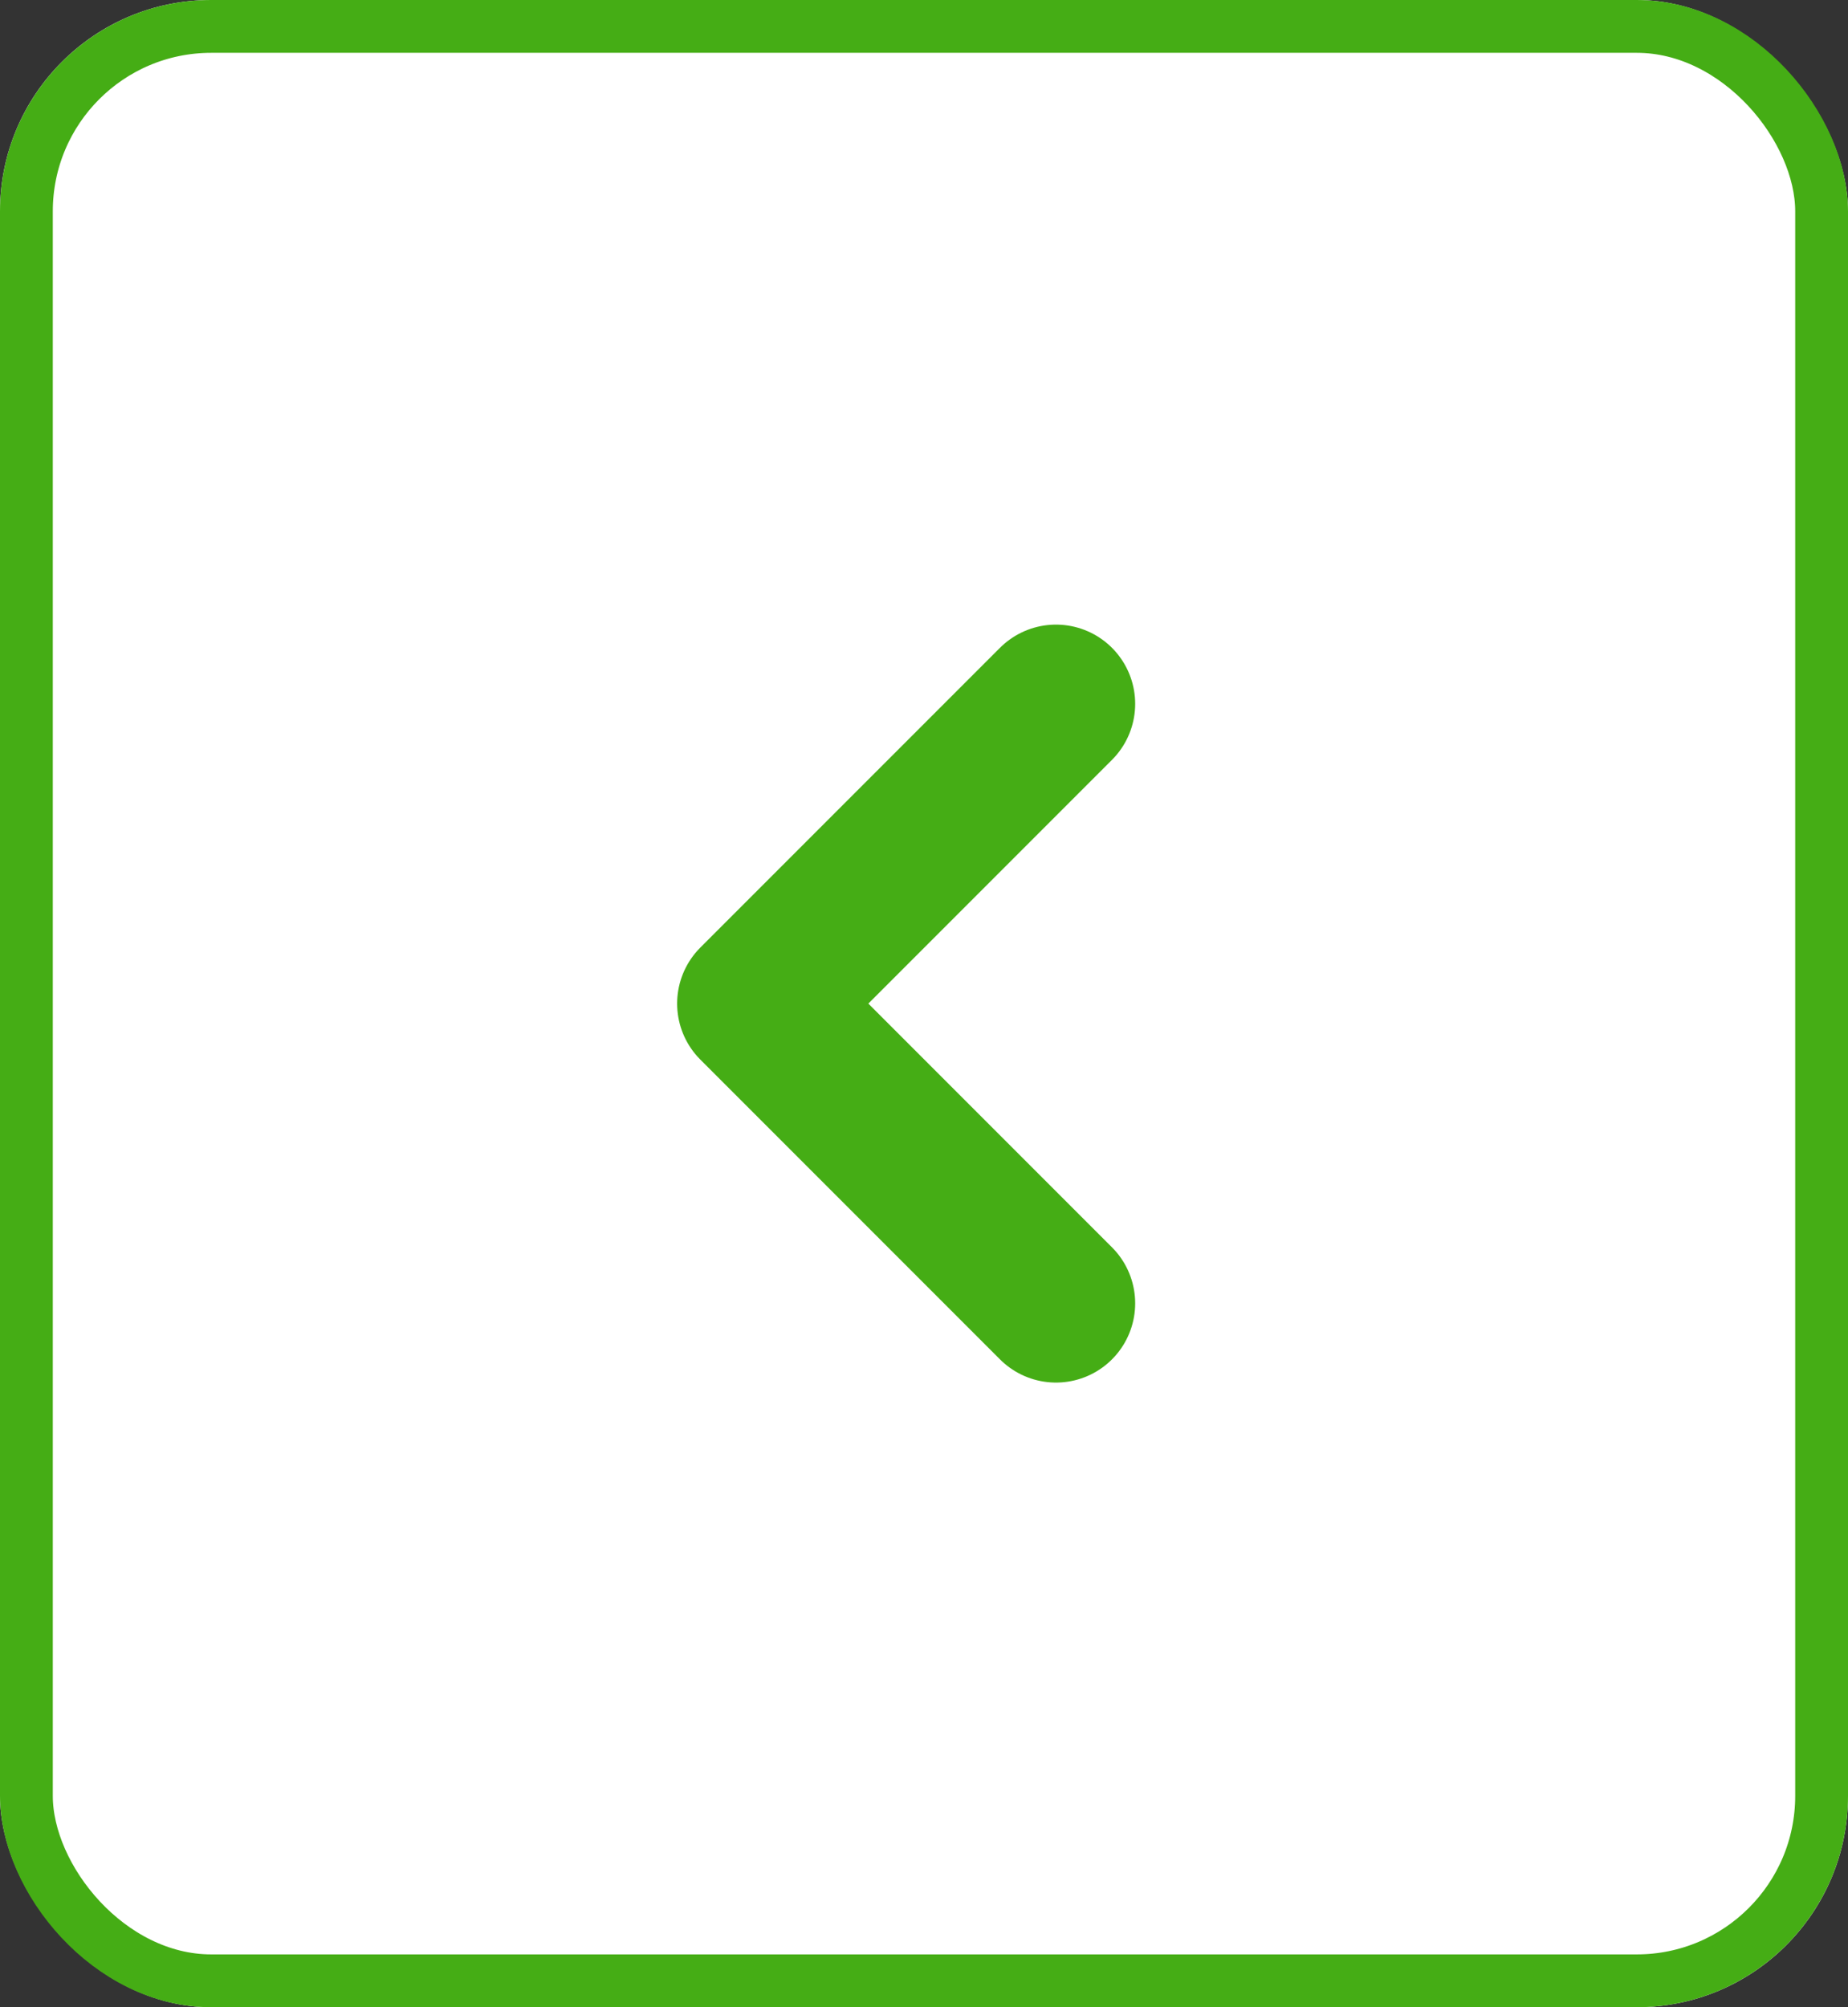
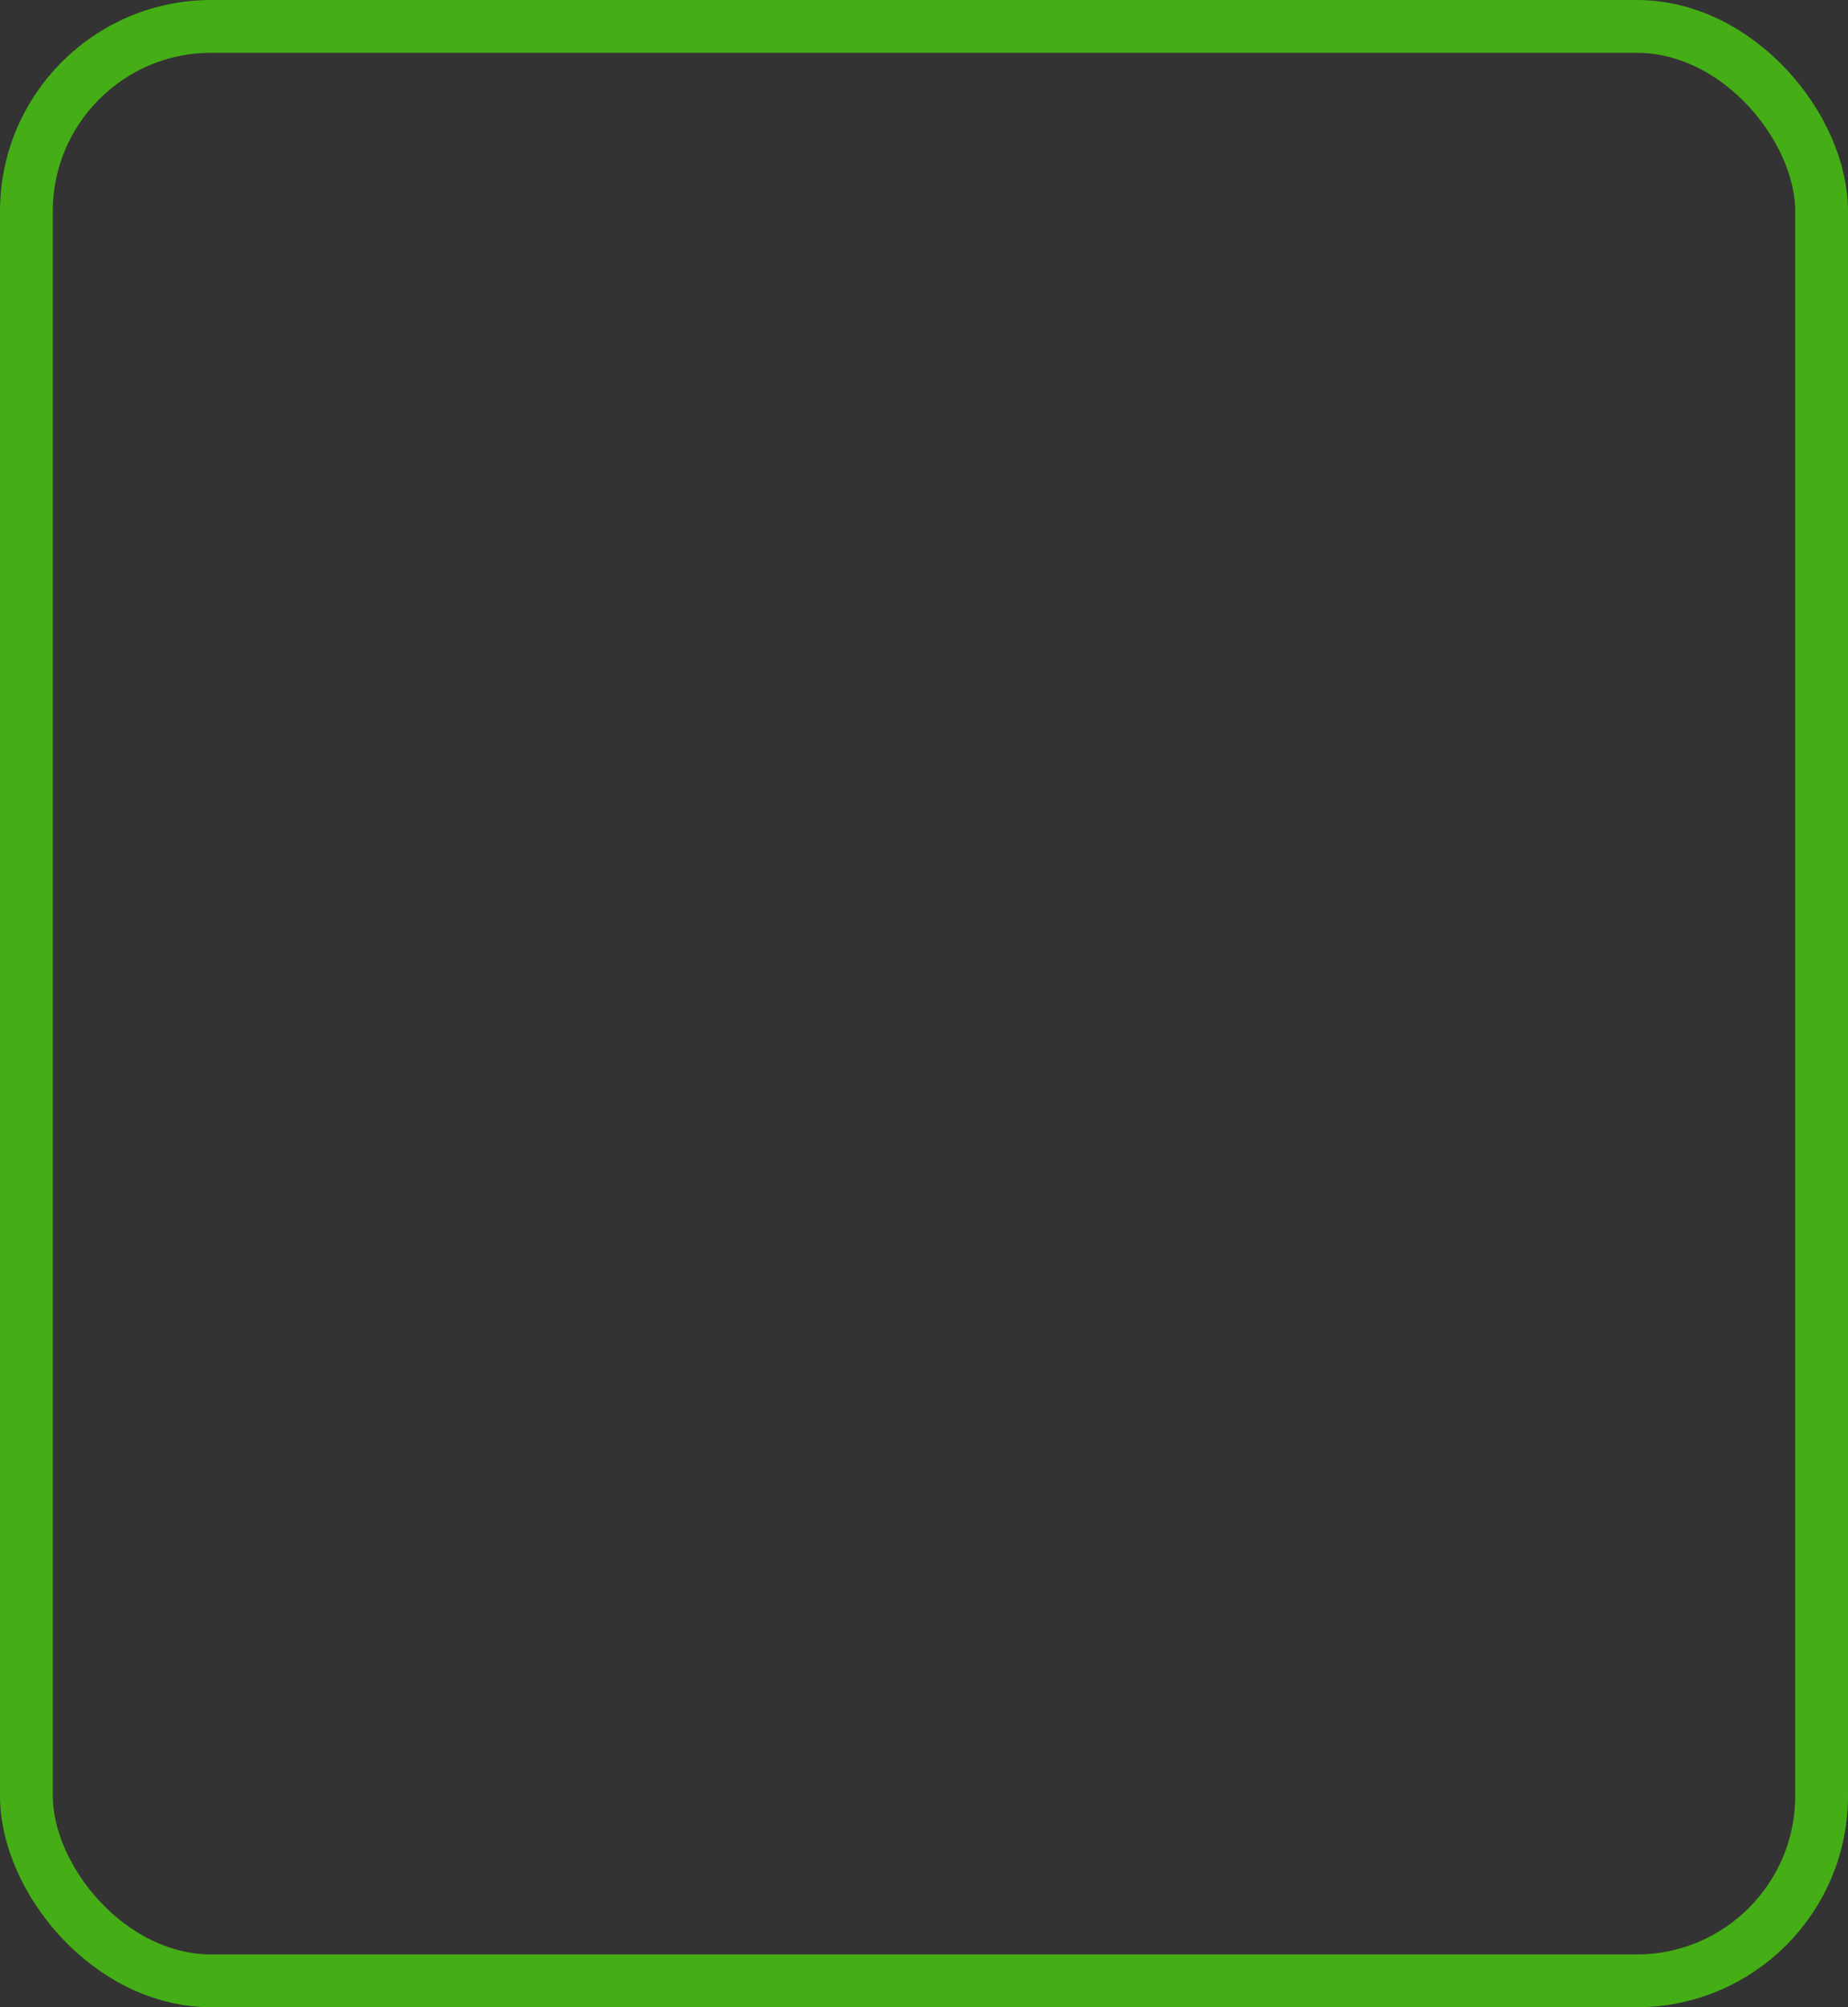
<svg xmlns="http://www.w3.org/2000/svg" width="70" height="76" viewBox="0 0 70 76">
  <rect x="0" y="0" width="70" height="76" fill="#333333" stroke="none" />
  <g id="グループ_197432" data-name="グループ 197432" transform="translate(1376 2340) rotate(180)">
    <g id="長方形_2808" data-name="長方形 2808" transform="translate(1306 2264)" fill="#fff" stroke="#45ad15" stroke-width="2">
-       <rect width="70" height="76" rx="8" stroke="none" />
      <rect x="1" y="1" width="68" height="74" rx="7" fill="none" />
    </g>
-     <path id="パス_4696" data-name="パス 4696" d="M1351-687.473l11.35,11.35L1351-664.774" transform="translate(-14.999 2978.124)" fill="none" stroke="#45ad15" stroke-linecap="round" stroke-linejoin="round" stroke-width="6" />
  </g>
</svg>